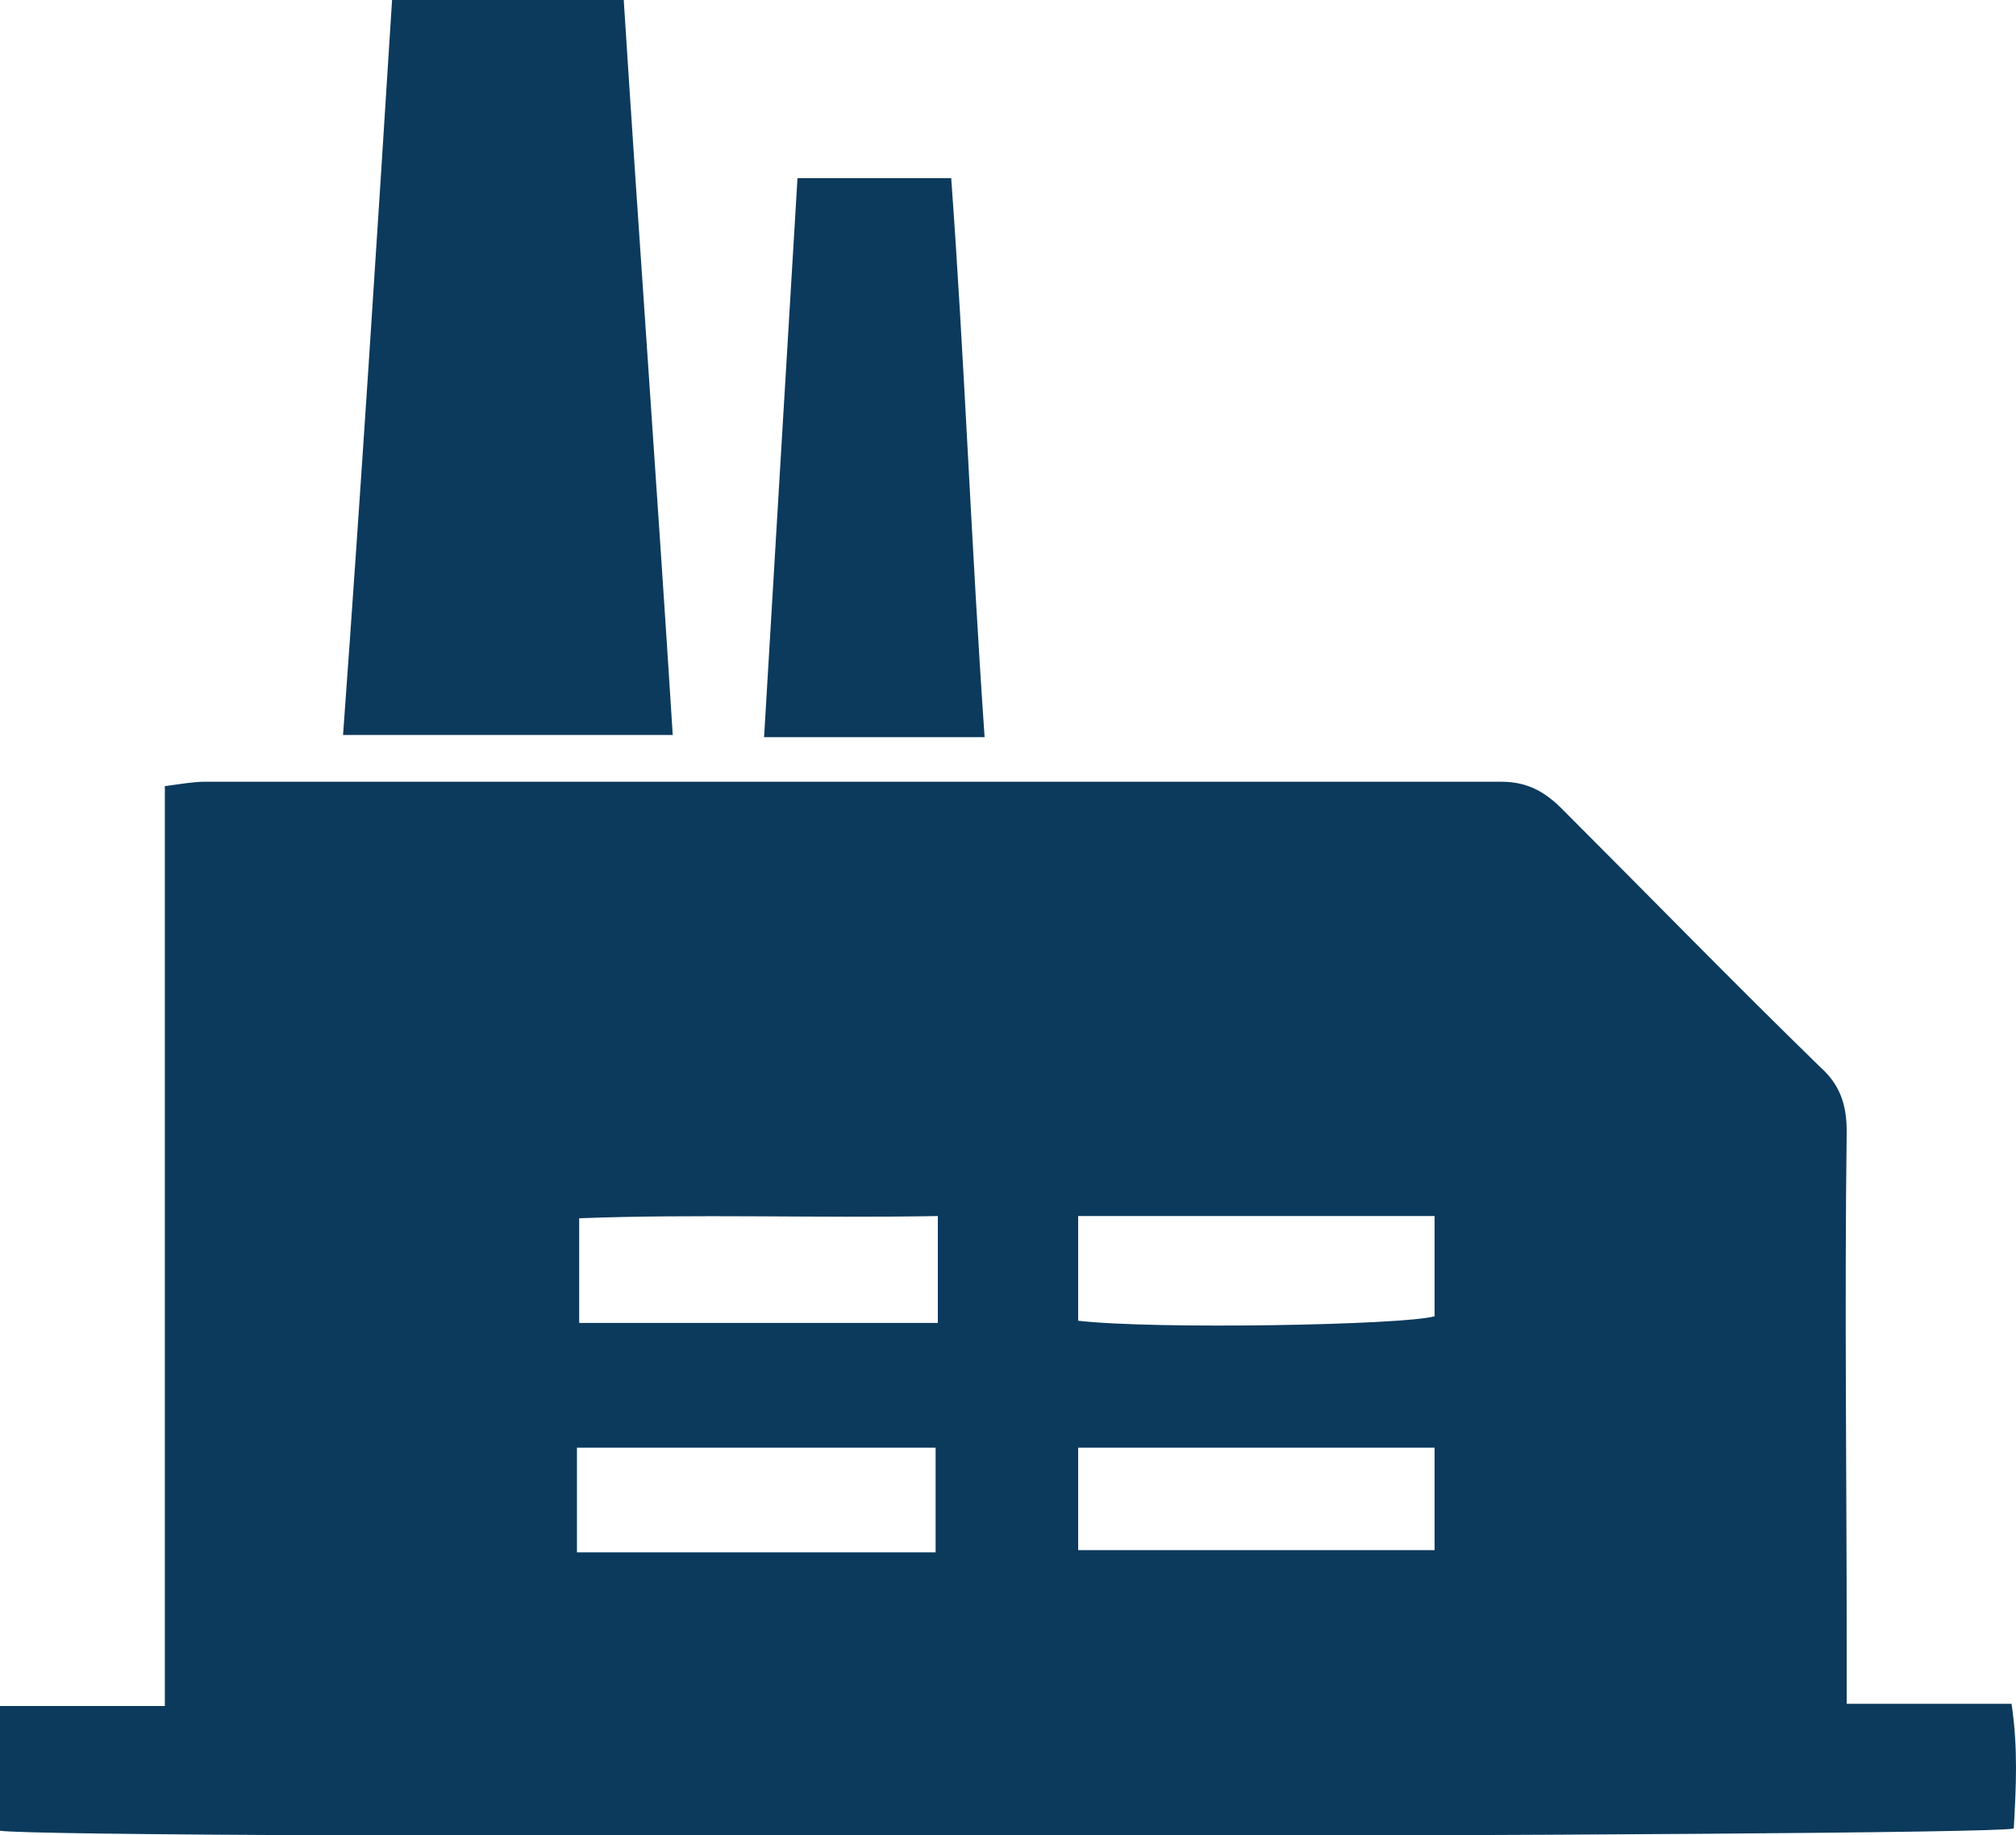
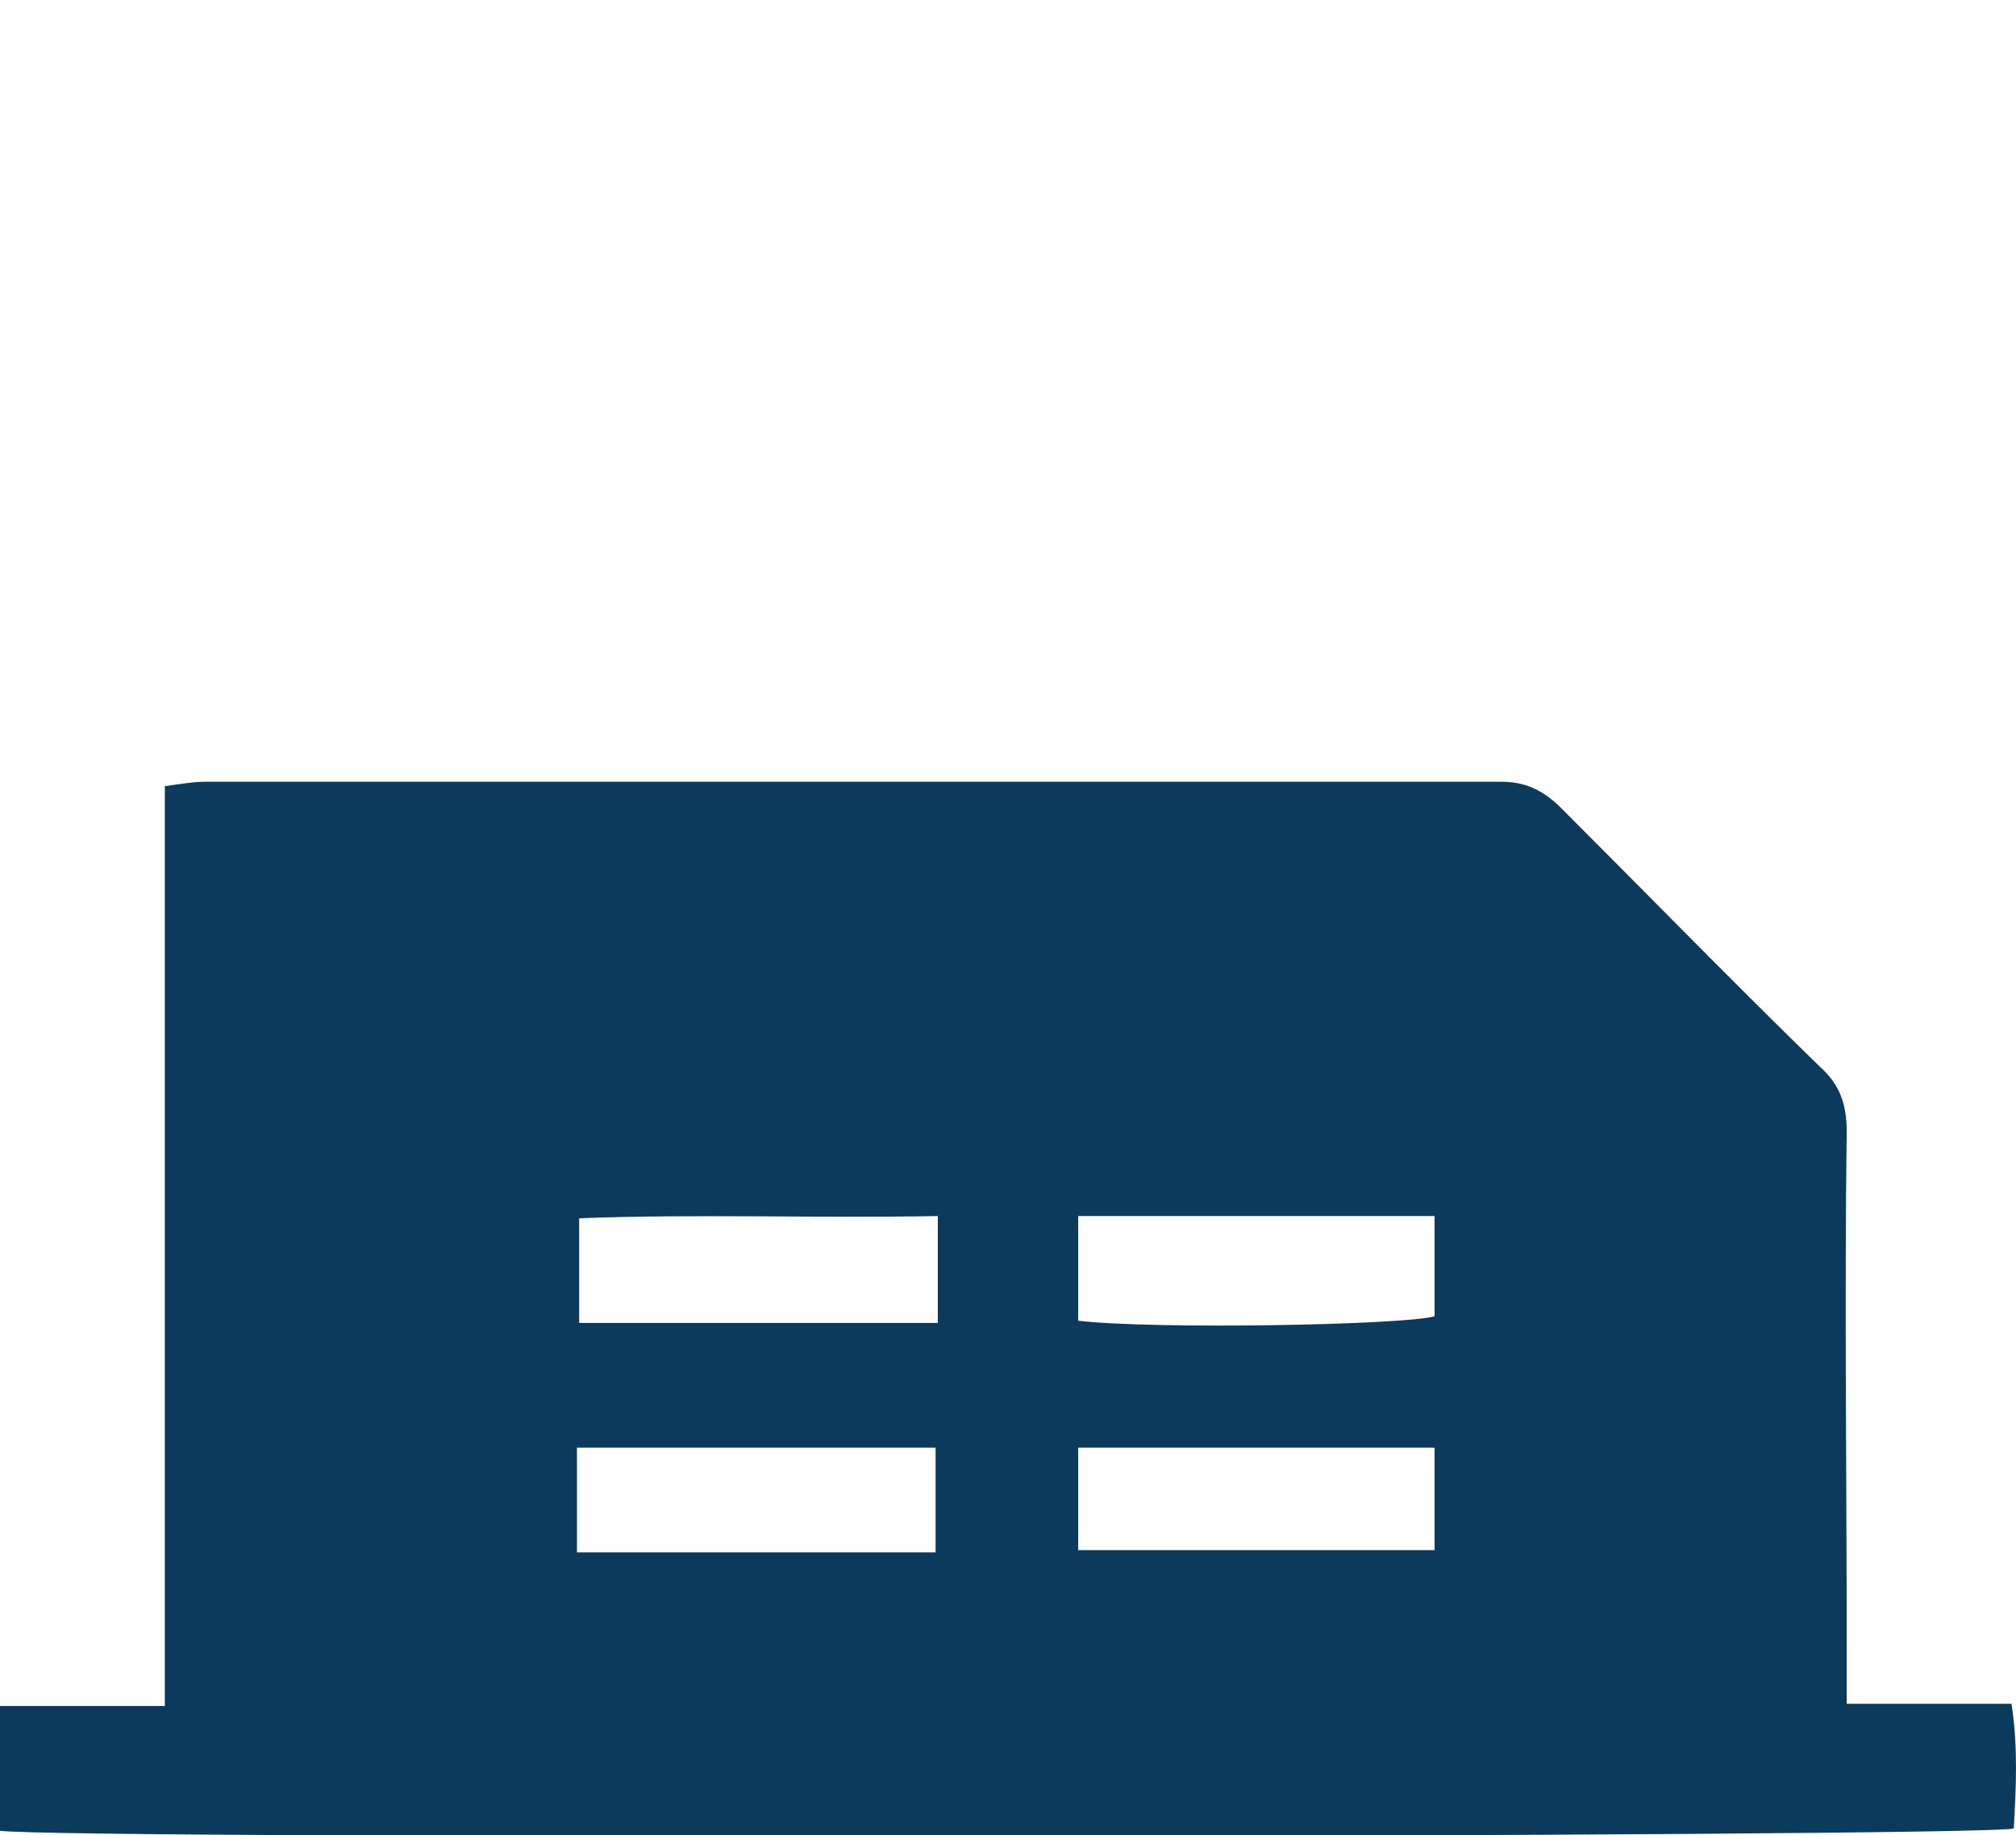
<svg xmlns="http://www.w3.org/2000/svg" version="1.1" id="Calque_1" x="0px" y="0px" viewBox="0 0 90.5 82.4" style="enable-background:new 0 0 90.5 82.4;" xml:space="preserve">
  <style type="text/css">
	.st0{fill:#0C3A5C;}
</style>
  <g>
-     <path class="st0" d="M82.9,76.5h7.4c0.3,2,0.2,3.8,0.1,5.6C88.9,82.5,2.6,82.6,0,82.2v-5.6h7.4V35.3c0.7-0.1,1.3-0.2,1.8-0.2   c19.4,0,38.8,0,58.2,0c1.1,0,1.9,0.4,2.7,1.2c3.9,3.9,7.7,7.8,11.6,11.6c0.9,0.8,1.2,1.7,1.2,2.9c-0.1,7.7,0,15.4,0,23L82.9,76.5   L82.9,76.5z M25.9,69.7H42V65H25.9V69.7z M42.1,54.6c-5.5,0.1-10.8-0.1-16.1,0.1v4.7h16.1V54.6z M64.4,65h-16v4.6h16L64.4,65   L64.4,65z M48.4,59.3c3.4,0.4,14.6,0.2,16-0.2v-4.5h-16V59.3z" />
-     <path class="st0" d="M17.6,0H28c0.7,11,1.5,21.9,2.2,33H15.4C16.2,22,16.9,11.1,17.6,0" />
-     <path class="st0" d="M44.2,33.1h-7.2h-2.7c0.5-8.5,1-16.7,1.5-25.1h6.9C43.3,16.2,43.6,24.5,44.2,33.1" />
+     <path class="st0" d="M82.9,76.5h7.4c0.3,2,0.2,3.8,0.1,5.6C88.9,82.5,2.6,82.6,0,82.2v-5.6h7.4V35.3c0.7-0.1,1.3-0.2,1.8-0.2   c19.4,0,38.8,0,58.2,0c1.1,0,1.9,0.4,2.7,1.2c3.9,3.9,7.7,7.8,11.6,11.6c0.9,0.8,1.2,1.7,1.2,2.9c-0.1,7.7,0,15.4,0,23L82.9,76.5   L82.9,76.5z M25.9,69.7H42V65H25.9V69.7z M42.1,54.6c-5.5,0.1-10.8-0.1-16.1,0.1v4.7h16.1V54.6z M64.4,65h-16v4.6h16L64.4,65   L64.4,65M48.4,59.3c3.4,0.4,14.6,0.2,16-0.2v-4.5h-16V59.3z" />
  </g>
</svg>